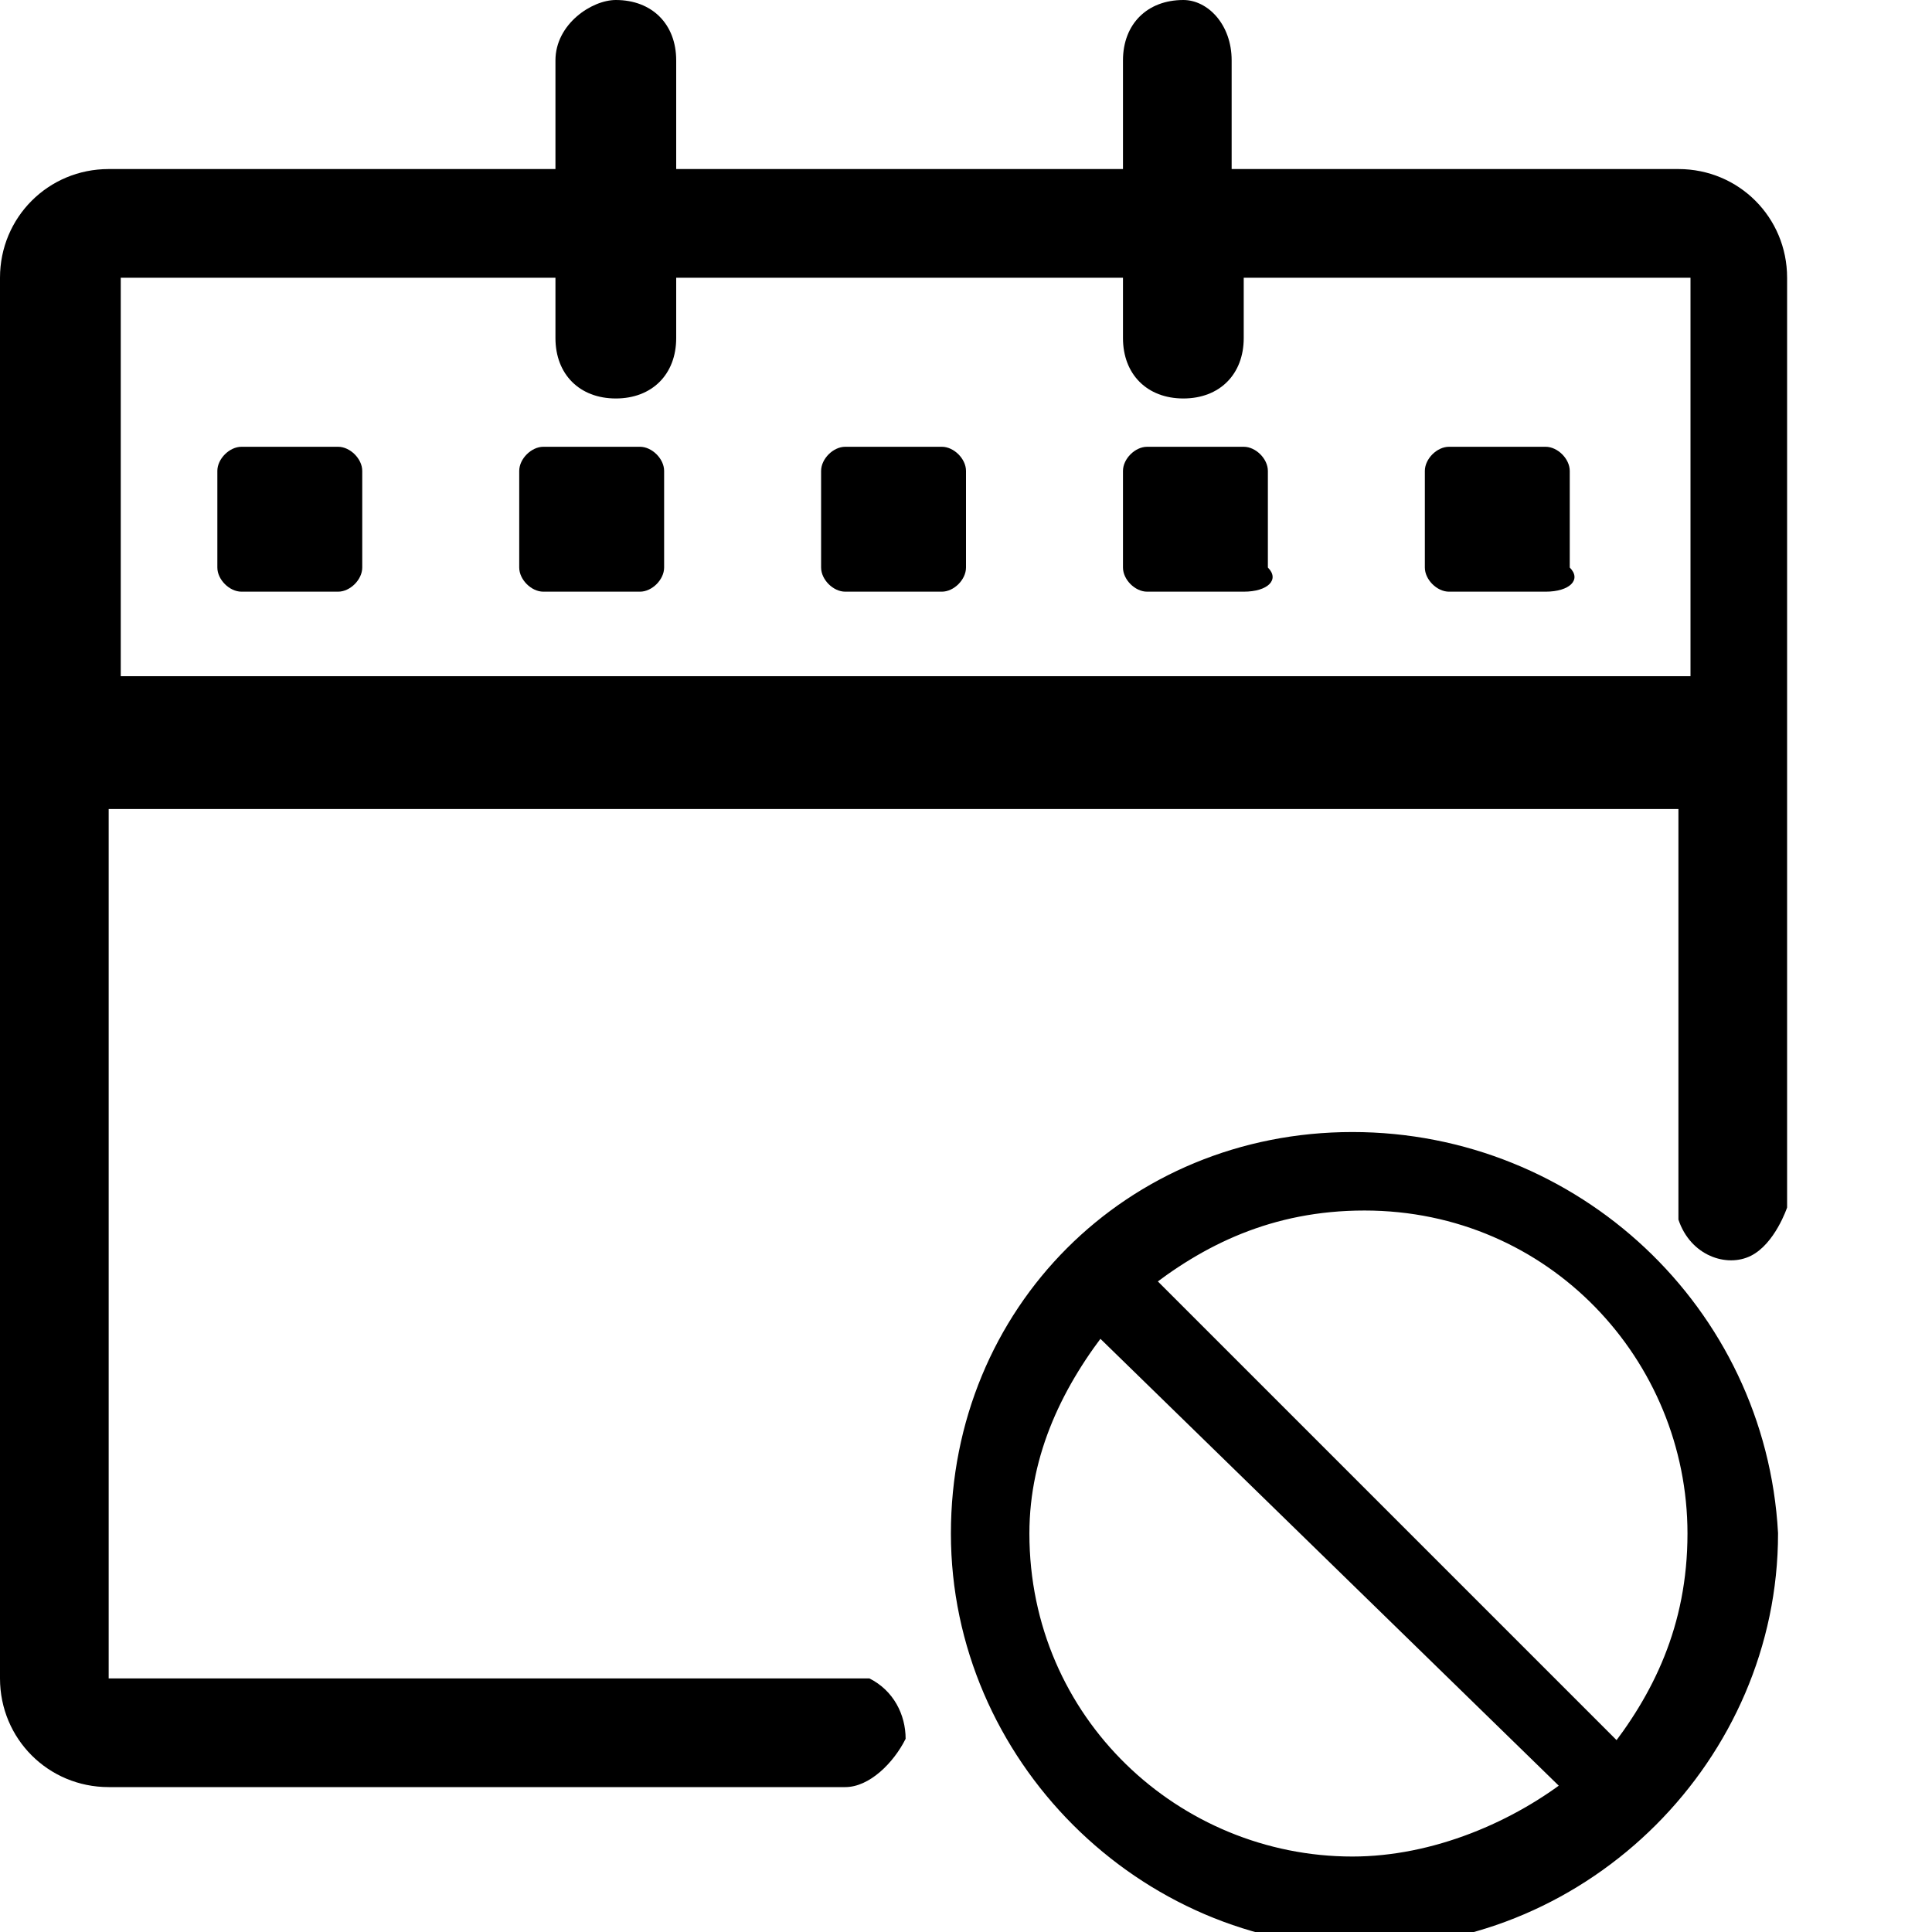
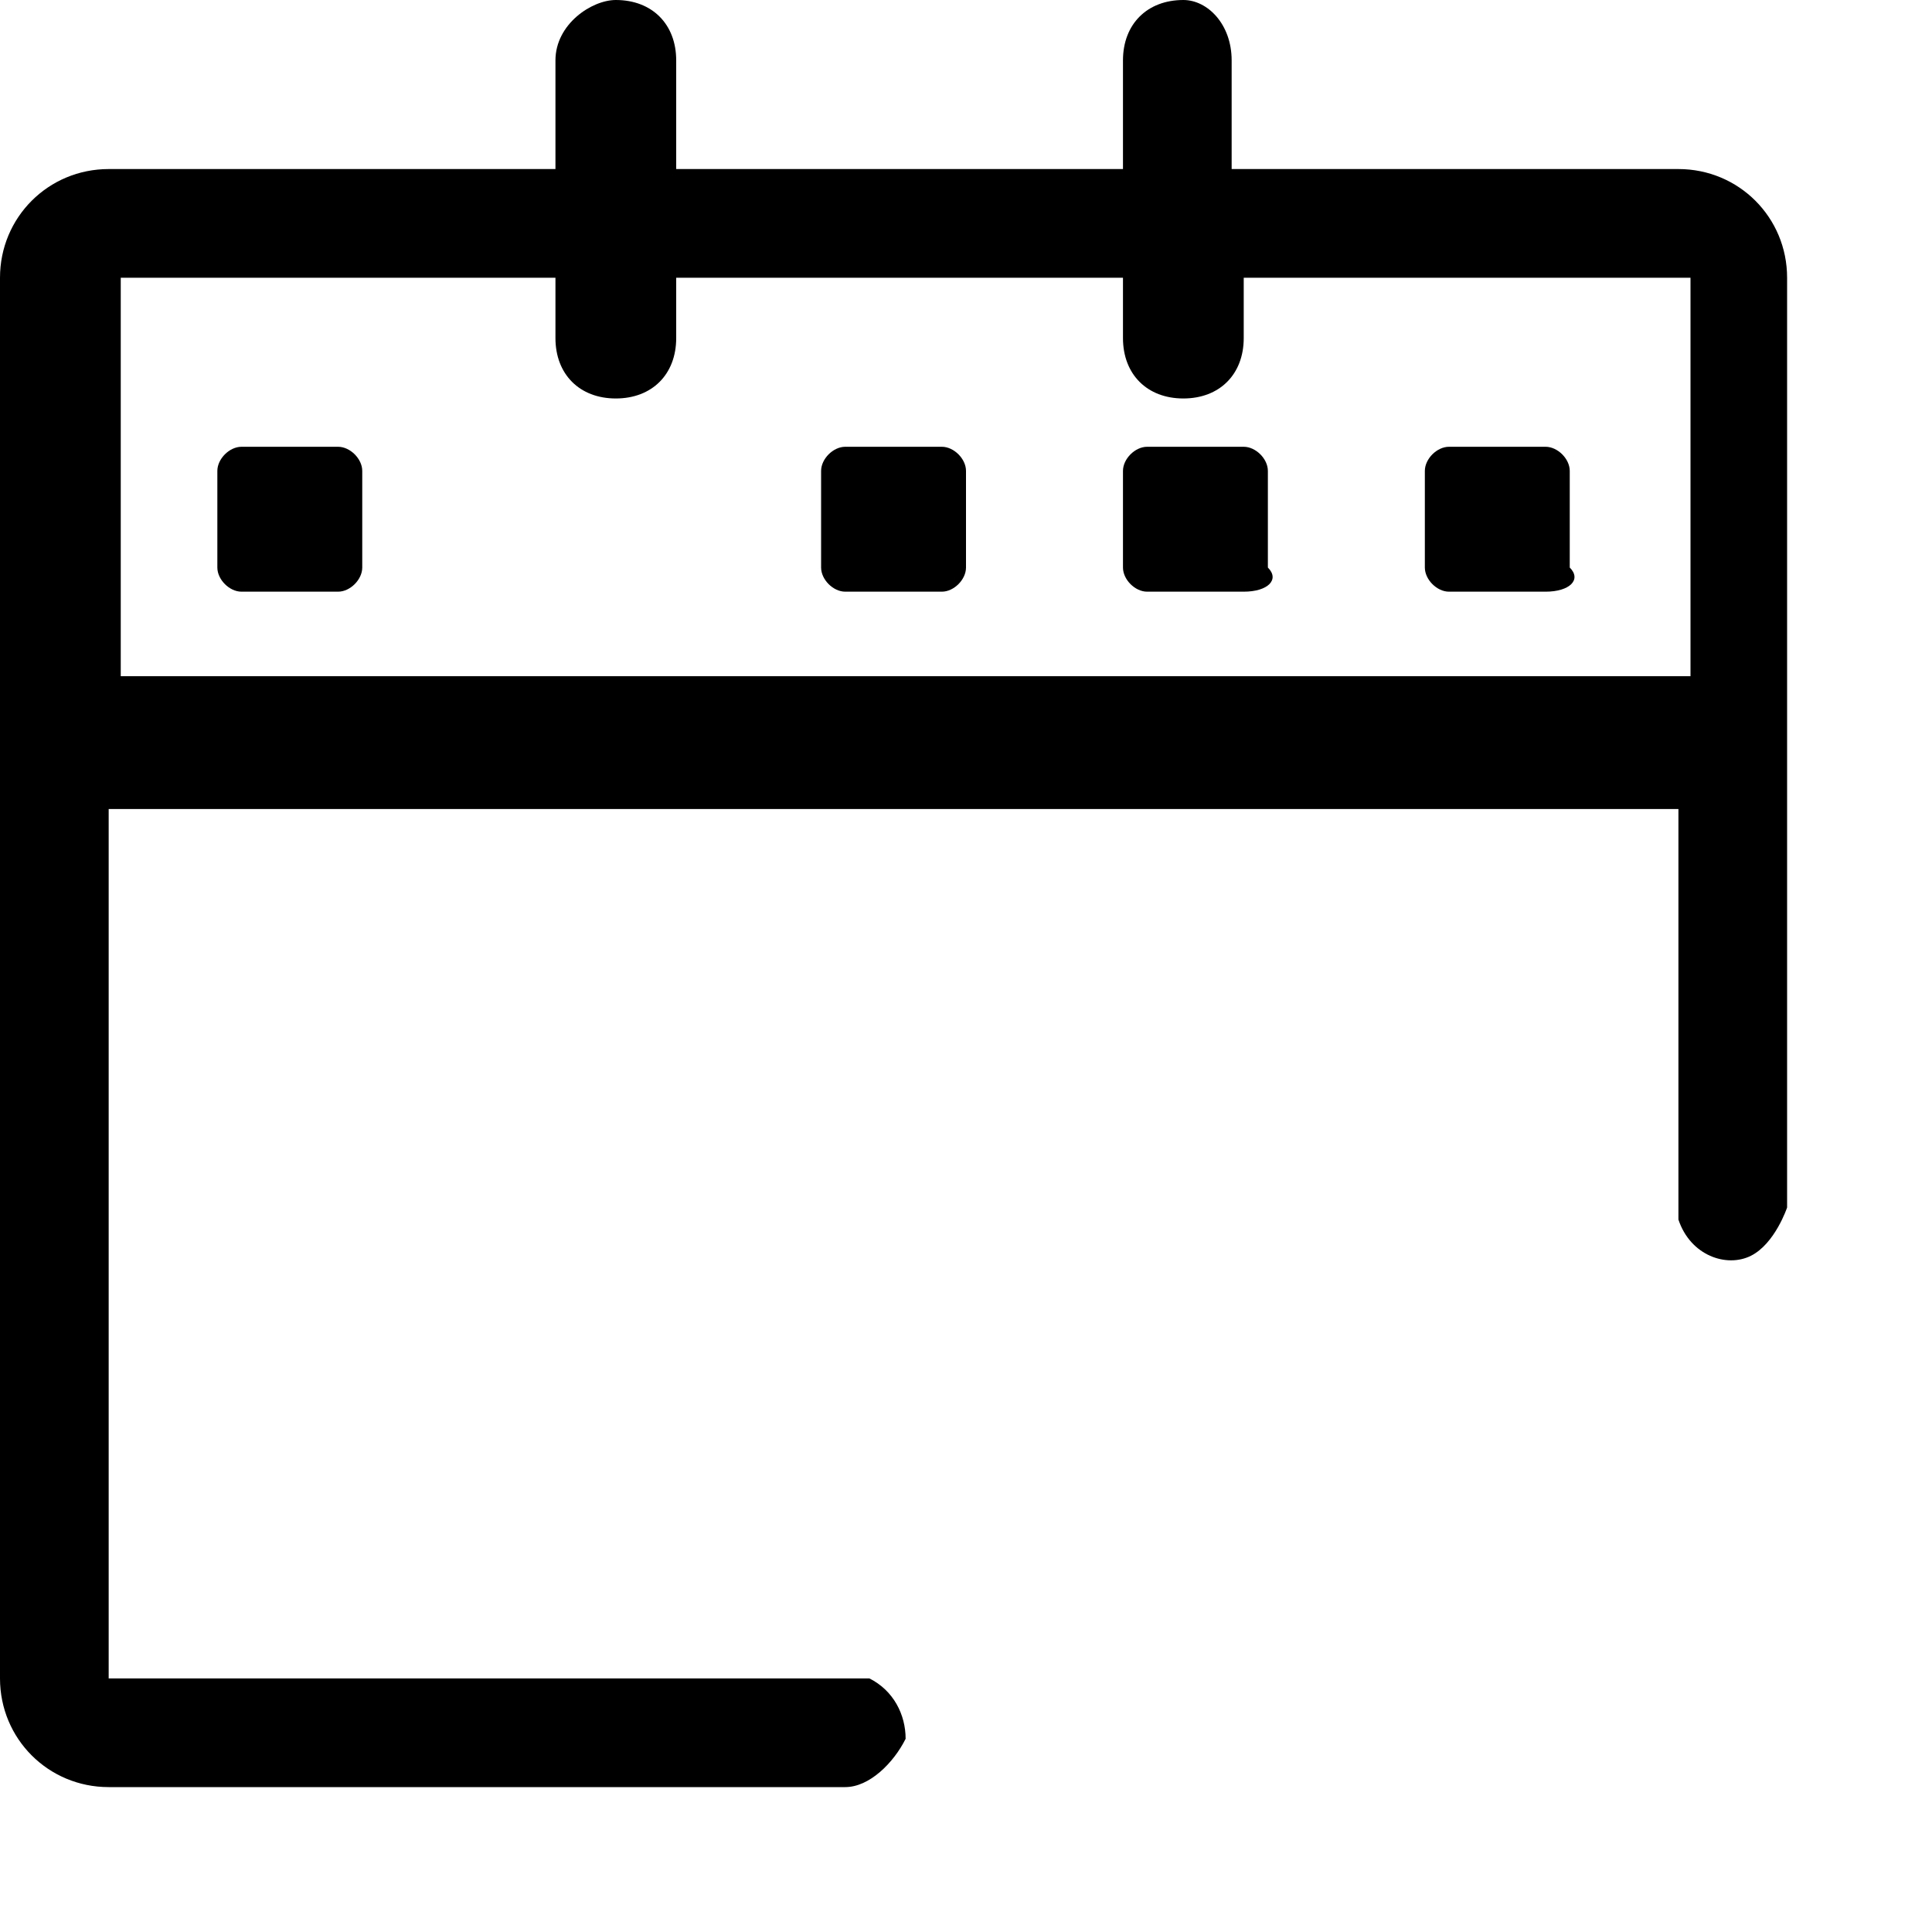
<svg xmlns="http://www.w3.org/2000/svg" version="1.1" x="0px" y="0px" viewBox="0 0 16 16" style="enable-background:new 0 0 16 16;" xml:space="preserve">
  <style type="text/css">
	.st0{display:none;}
	.st1{display:inline;}
	.st2{stroke:#000000;stroke-width:0.25;stroke-miterlimit:10;}
</style>
  <g id="Layer_1">
    <path d="M0.9,13.9V6.7h13v3.4c0.1,0.3,0.4,0.4,0.6,0.3c0.2-0.1,0.3-0.4,0.3-0.4V2.3c0-0.5-0.4-0.9-0.9-0.9h-3.7V0.5   C10.2,0.2,10,0,9.8,0C9.5,0,9.3,0.2,9.3,0.5v0.9H5.6V0.5C5.6,0.2,5.4,0,5.1,0C4.9,0,4.6,0.2,4.6,0.5v0.9H0.9C0.4,1.4,0,1.8,0,2.3   v11.6c0,0.5,0.4,0.9,0.9,0.9H7c0.2,0,0.4-0.2,0.5-0.4c0-0.2-0.1-0.4-0.3-0.5H0.9z M0.9,2.3h3.7v0.5c0,0.3,0.2,0.5,0.5,0.5   c0.3,0,0.5-0.2,0.5-0.5V2.3h3.7v0.5c0,0.3,0.2,0.5,0.5,0.5c0.3,0,0.5-0.2,0.5-0.5V2.3h3.7v3.3h-13V2.3z" />
    <path d="M14.7,10.7" />
  </g>
  <g id="Layer_3" class="st0">
-     <path class="st1" d="M12,9.5C12,9.5,12,9.5,12,9.5C12,9.5,12,9.5,12,9.5C12,9.5,12,9.5,12,9.5l3.5,5.9c0,0,0,0.1,0,0.1c0,0,0,0,0,0   c0,0,0,0,0,0H8.5c0,0,0,0,0,0c0,0,0,0,0,0c0,0,0-0.1,0-0.1L12,9.5C11.9,9.5,11.9,9.5,12,9.5z M12.5,9.3C12.3,9,12,8.9,11.7,9.1   c-0.1,0.1-0.2,0.1-0.2,0.2l-3.4,5.9c-0.2,0.4,0,0.9,0.5,0.9h6.9c0.4,0,0.7-0.5,0.5-0.9L12.5,9.3z" />
    <path class="st1" d="M11.5,14.5c0-0.3,0.2-0.5,0.5-0.5c0.3,0,0.5,0.2,0.5,0.5c0,0.3-0.2,0.5-0.5,0.5C11.7,15,11.5,14.8,11.5,14.5z    M11.5,11.5c0-0.2,0.2-0.5,0.4-0.5c0.2,0,0.5,0.2,0.5,0.4c0,0,0,0.1,0,0.1l-0.2,1.8c0,0.2-0.1,0.3-0.3,0.3c-0.1,0-0.2-0.1-0.3-0.3   L11.5,11.5z" />
  </g>
  <g id="Layer_4">
    <path d="M2.8,4.9H2c-0.1,0-0.2-0.1-0.2-0.2V3.9c0-0.1,0.1-0.2,0.2-0.2h0.8C2.9,3.7,3,3.8,3,3.9v0.8C3,4.8,2.9,4.9,2.8,4.9z" />
-     <path d="M5.3,4.9H4.5c-0.1,0-0.2-0.1-0.2-0.2V3.9c0-0.1,0.1-0.2,0.2-0.2h0.8c0.1,0,0.2,0.1,0.2,0.2v0.8C5.5,4.8,5.4,4.9,5.3,4.9z" />
    <path d="M7.8,4.9H7c-0.1,0-0.2-0.1-0.2-0.2V3.9c0-0.1,0.1-0.2,0.2-0.2h0.8C7.9,3.7,8,3.8,8,3.9v0.8C8,4.8,7.9,4.9,7.8,4.9z" />
    <path d="M10.3,4.9H9.5c-0.1,0-0.2-0.1-0.2-0.2V3.9c0-0.1,0.1-0.2,0.2-0.2h0.8c0.1,0,0.2,0.1,0.2,0.2v0.8   C10.6,4.8,10.5,4.9,10.3,4.9z" />
    <path d="M12.8,4.9H12c-0.1,0-0.2-0.1-0.2-0.2V3.9c0-0.1,0.1-0.2,0.2-0.2h0.8c0.1,0,0.2,0.1,0.2,0.2v0.8C13.1,4.8,13,4.9,12.8,4.9z" />
  </g>
  <g id="Layer_5">
-     <path class="st2" d="M11.2,9.5C9.4,9.5,8,10.9,8,12.7c0,1.8,1.5,3.3,3.3,3.3c1.8,0,3.3-1.5,3.3-3.3C14.5,10.9,13,9.5,11.2,9.5z    M8.4,12.7c0-0.7,0.3-1.3,0.7-1.8l4,3.9c-0.5,0.4-1.2,0.7-1.9,0.7C9.7,15.5,8.4,14.3,8.4,12.7L8.4,12.7z M13.4,14.6l-4-4   c0.5-0.4,1.1-0.7,1.9-0.7c1.6,0,2.8,1.3,2.8,2.8C14.1,13.5,13.8,14.1,13.4,14.6z" />
-   </g>
+     </g>
  <g id="Layer_2" class="st0">
    <path class="st1" d="M15.9,15c0.3,0.4-0.1,1-0.6,1H8.7c-0.5,0-0.8-0.6-0.6-1l3.3-5.8c0.3-0.4,0.9-0.4,1.2,0L15.9,15L15.9,15z    M12,13.8c-0.4,0-0.6,0.3-0.6,0.6s0.3,0.6,0.6,0.6s0.6-0.3,0.6-0.6S12.4,13.8,12,13.8z M11.4,11.5l0.1,1.9c0,0.1,0.1,0.2,0.2,0.2   h0.7c0.1,0,0.2-0.1,0.2-0.2l0.1-1.9c0-0.1-0.1-0.2-0.2-0.2h-0.9C11.5,11.3,11.4,11.4,11.4,11.5L11.4,11.5z" />
  </g>
</svg>